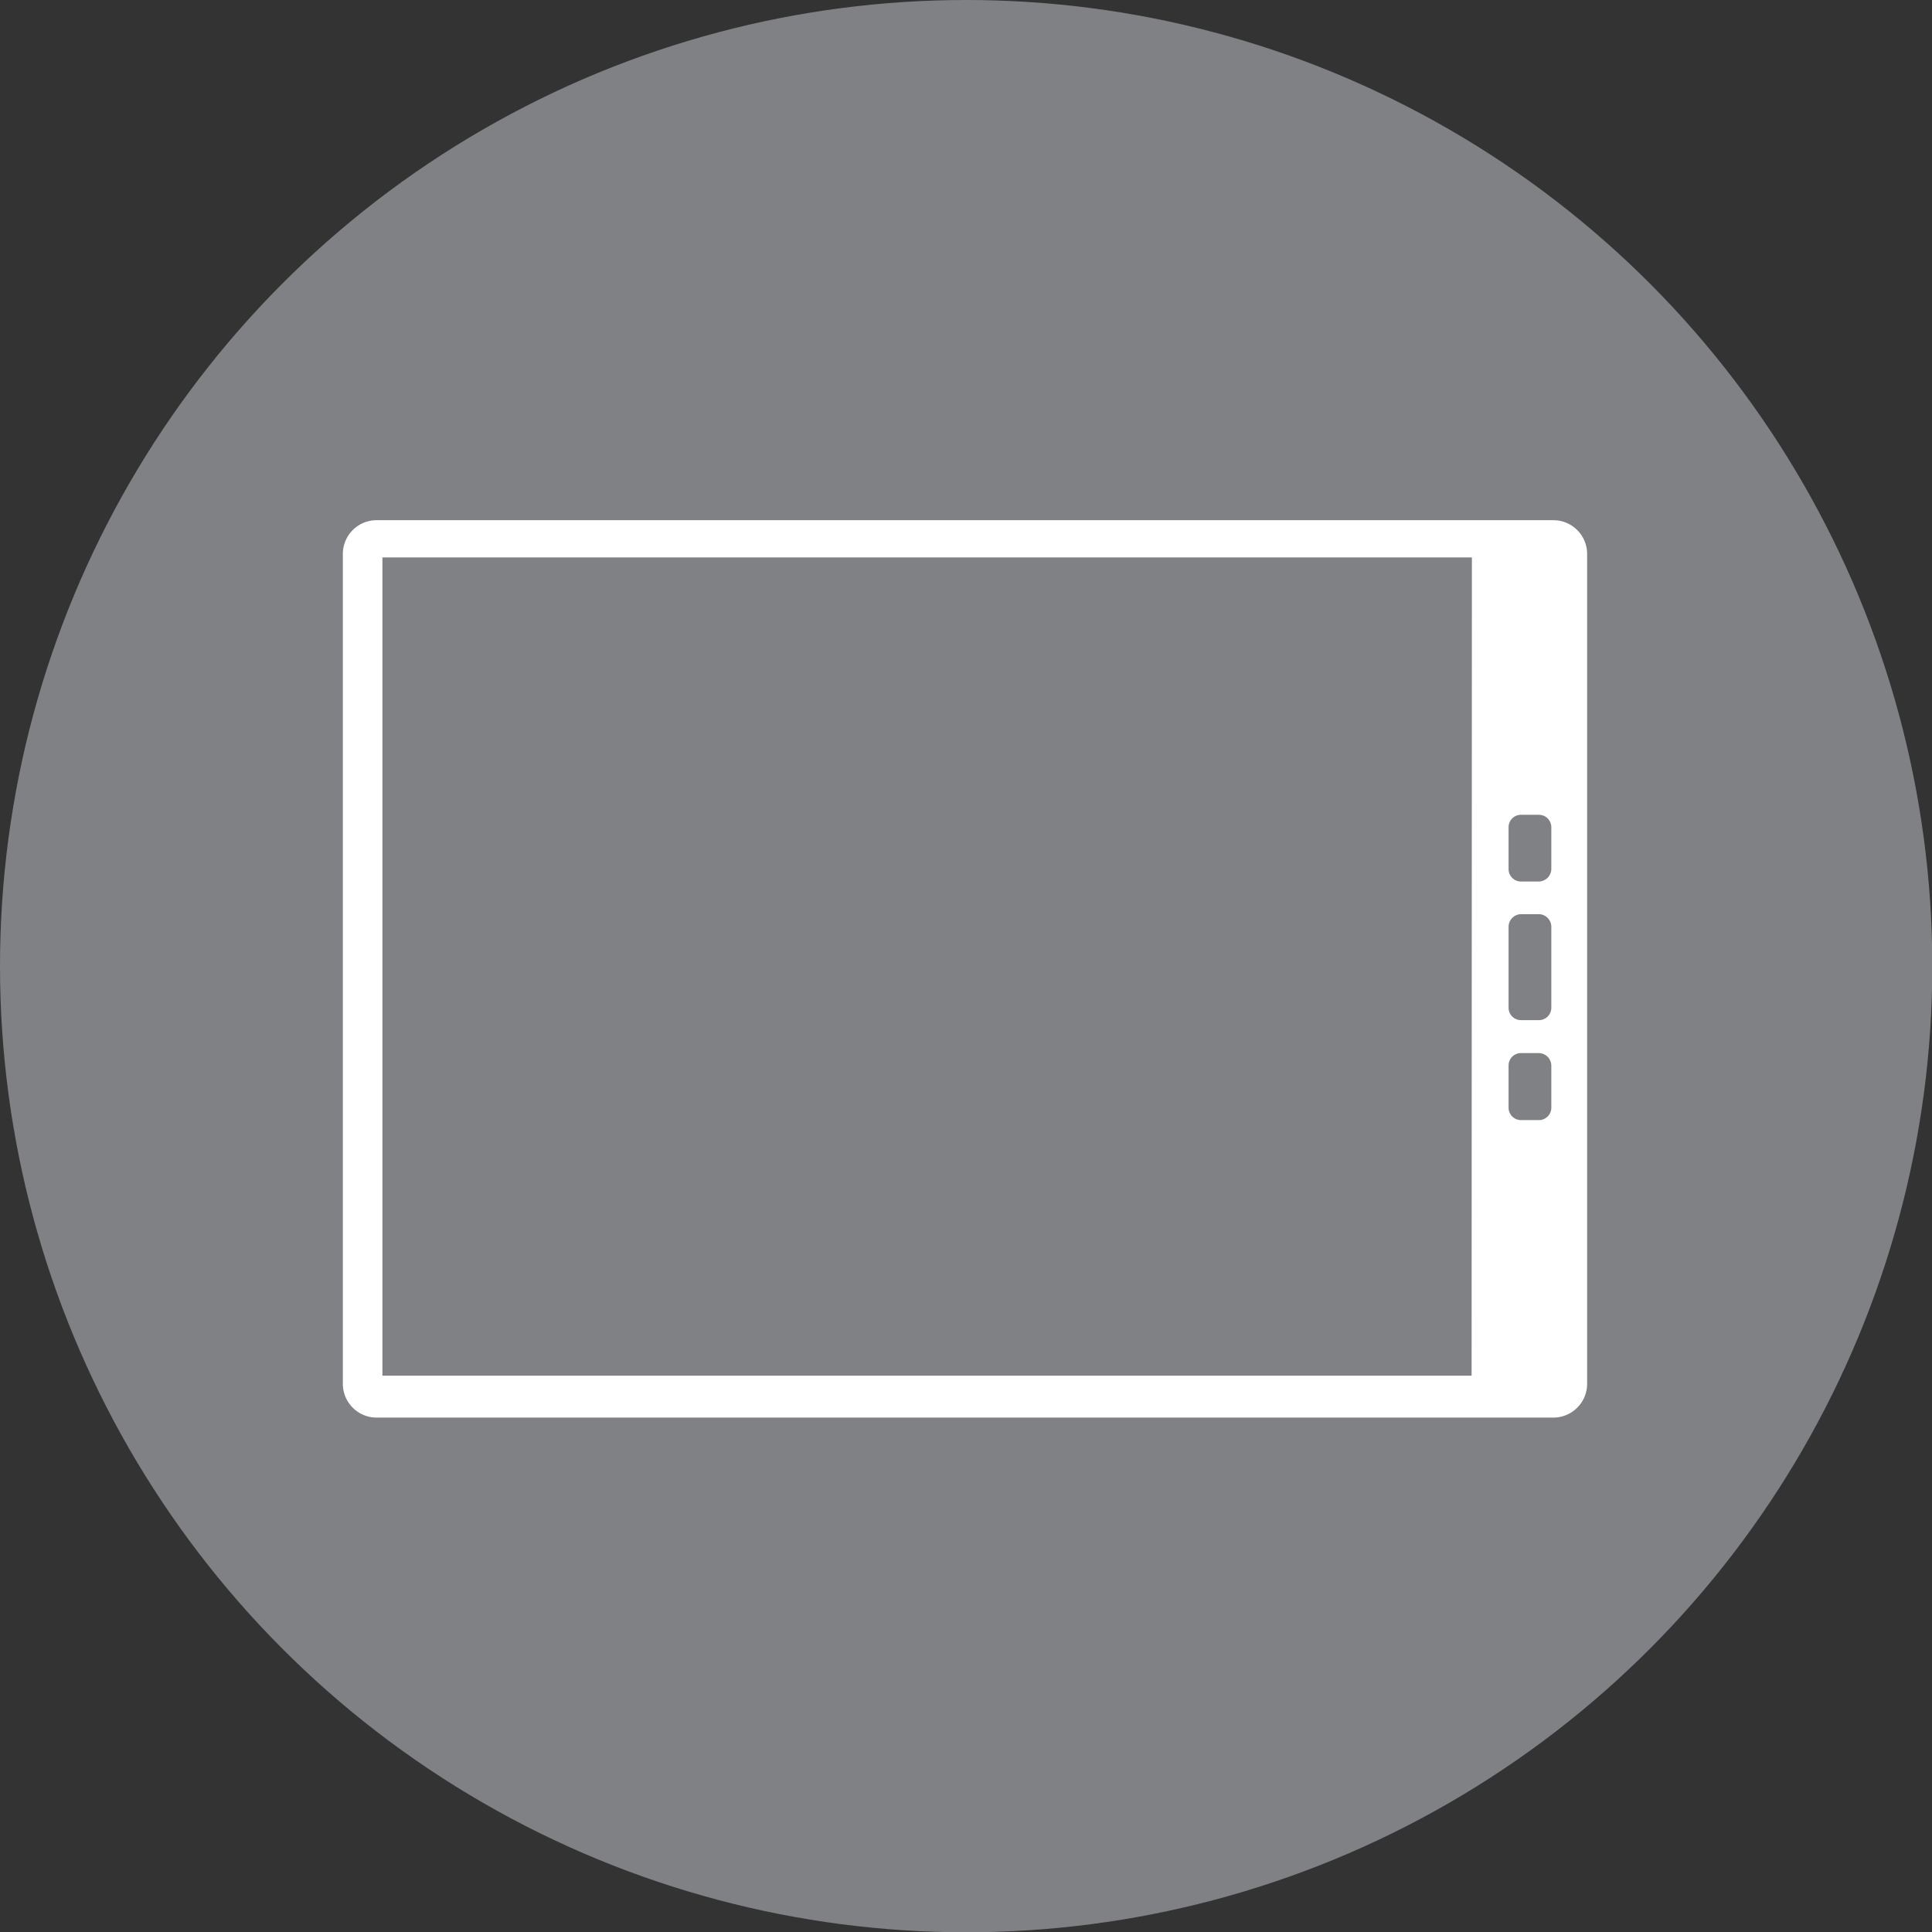
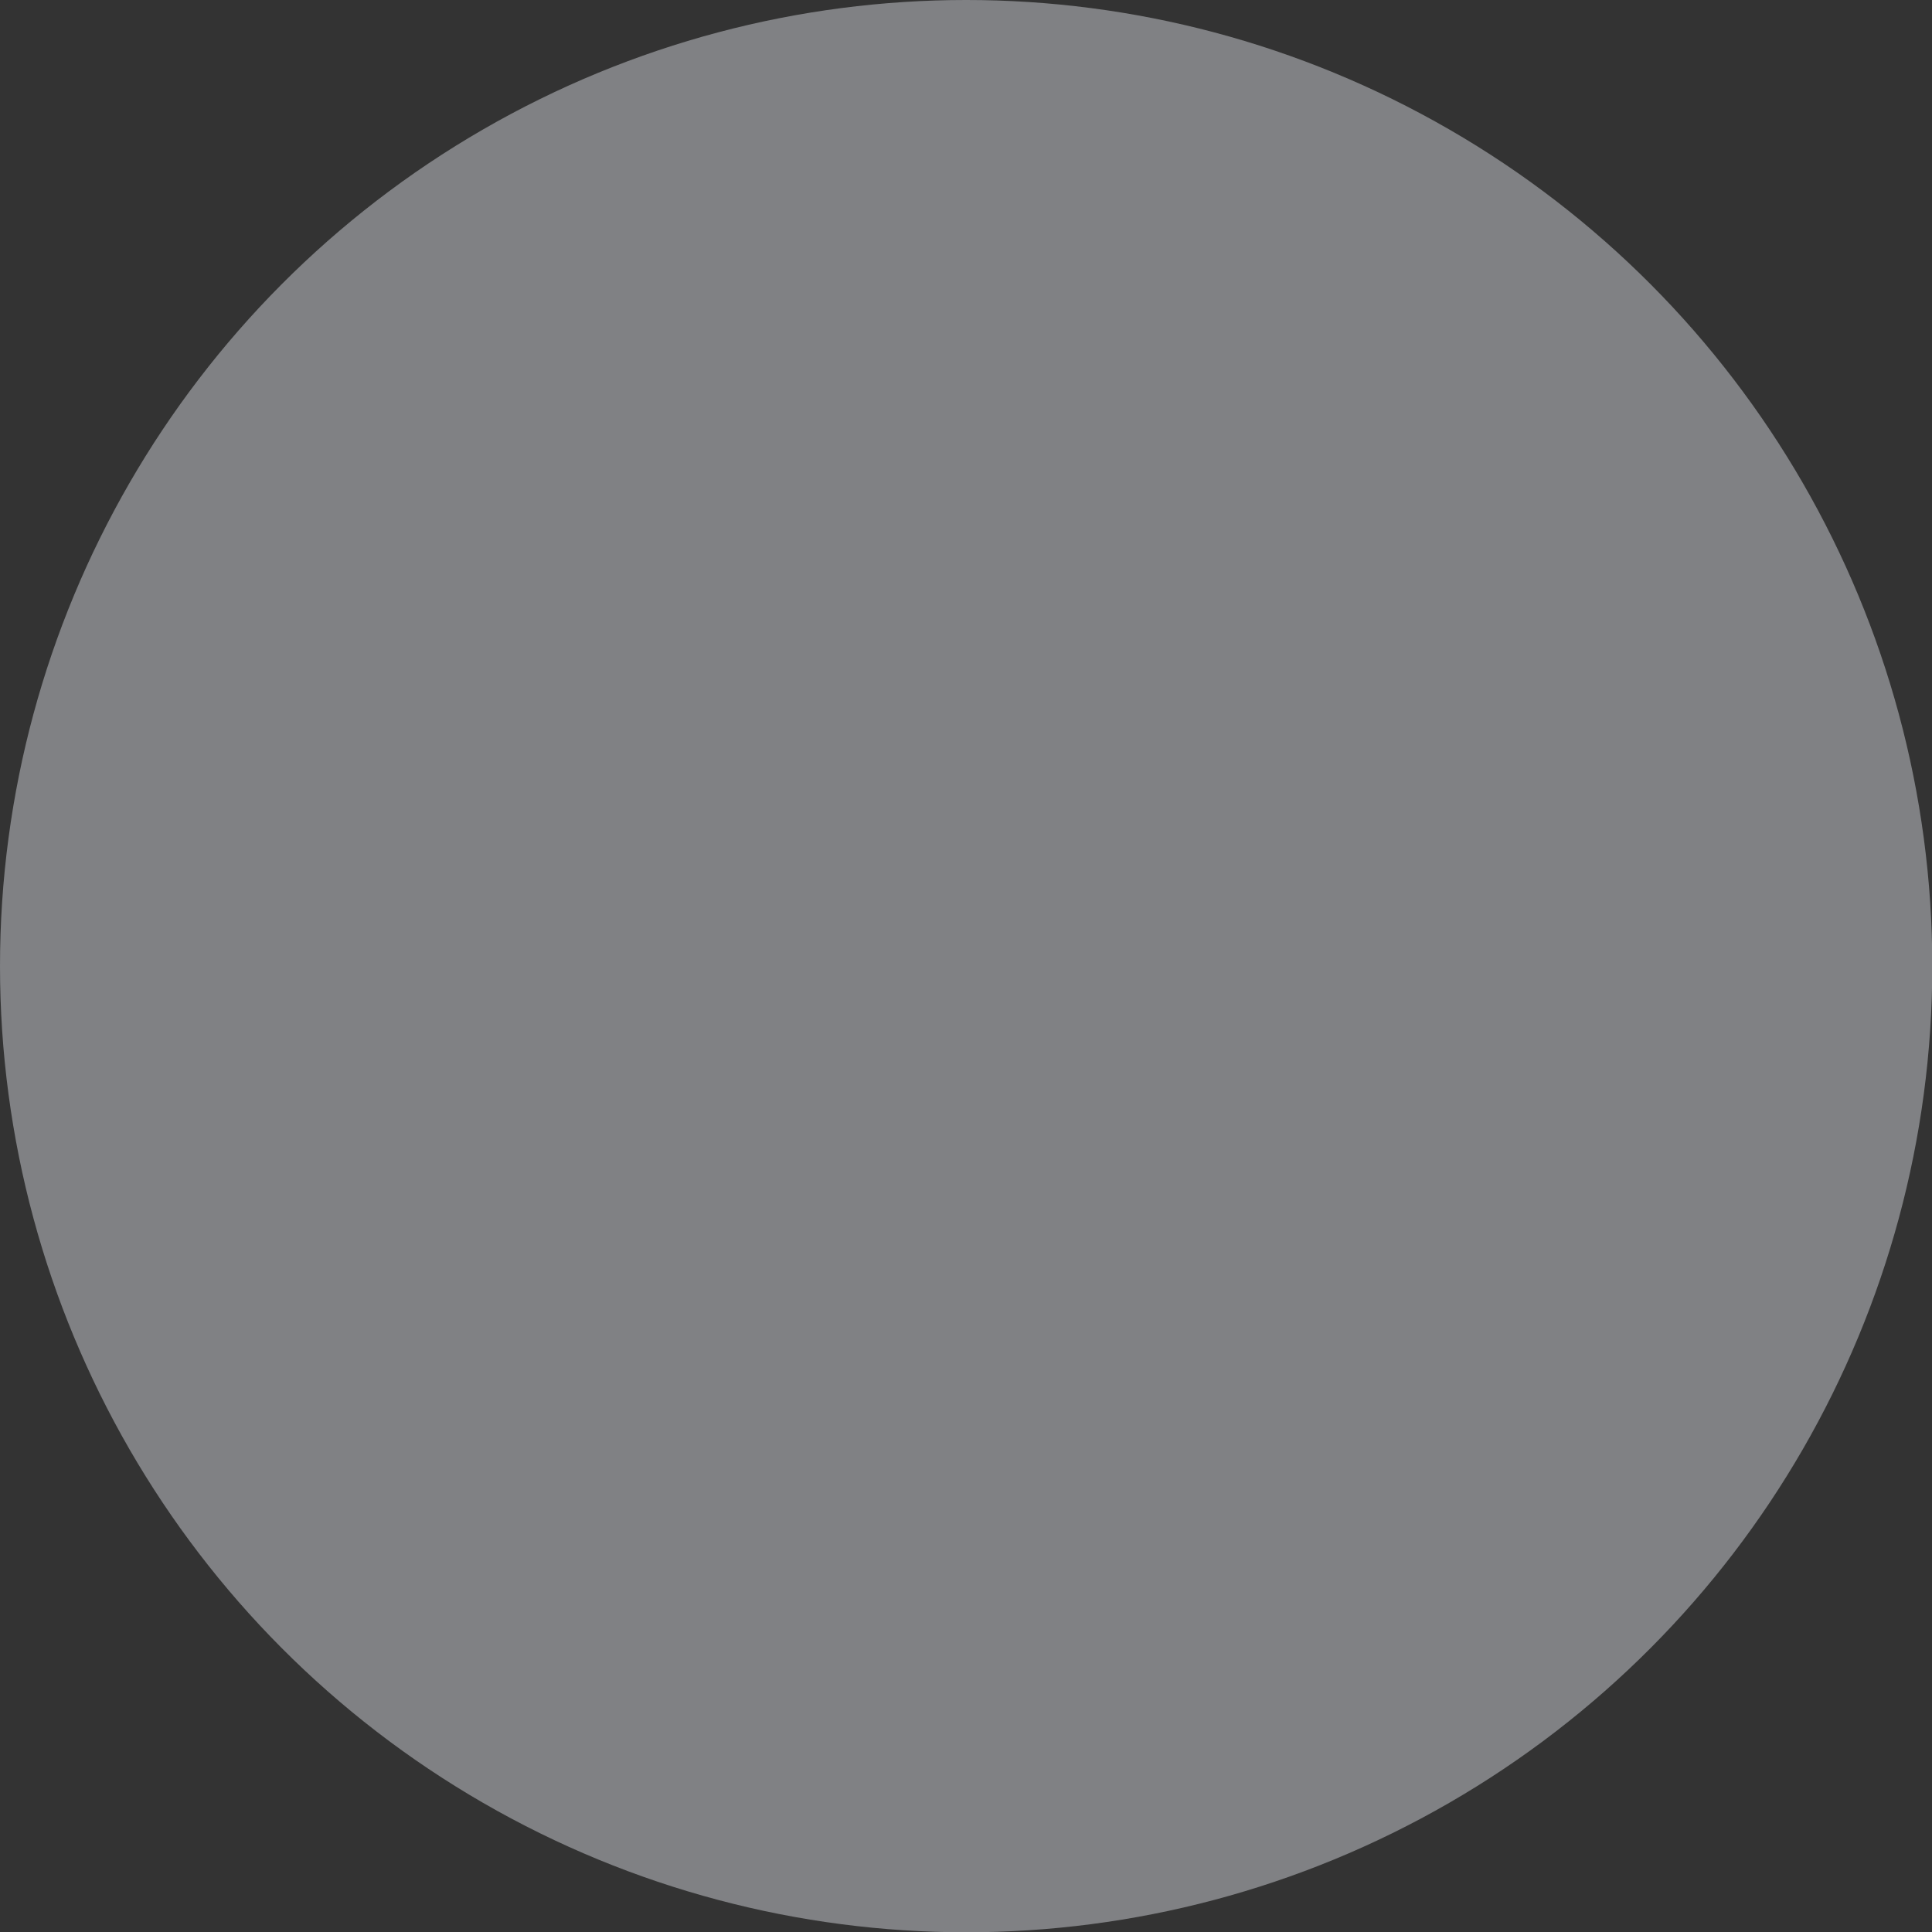
<svg xmlns="http://www.w3.org/2000/svg" imported-by="M21194" id="Layer_1" data-name="Layer 1" viewBox="0 0 66.89 66.89">
  <rect x="0" y="0" width="66.89" height="66.89" fill="#333333" stroke="none" />
  <defs>
    <style>.cls-1{fill:#808184;}.cls-2{fill:#fff;}</style>
  </defs>
  <title>tablet-gray</title>
  <circle class="cls-1" cx="33.45" cy="33.45" r="33.45" />
-   <path class="cls-2" d="M460,119.32H419.26a1.17,1.17,0,0,0-1.17,1.17v28.73a1.17,1.17,0,0,0,1.17,1.17H460a1.17,1.17,0,0,0,1.17-1.17V120.48A1.17,1.17,0,0,0,460,119.32Zm-2.83,29.62H419.46V120.61h37.72Zm2.76-9.28a.43.43,0,0,1-.44.43h-.6a.43.43,0,0,1-.44-.43V138.2a.43.43,0,0,1,.44-.43h.6a.44.44,0,0,1,.44.43Zm0-3.46a.43.43,0,0,1-.44.43h-.6a.43.43,0,0,1-.44-.43v-2.8a.44.44,0,0,1,.44-.44h.6a.44.44,0,0,1,.44.44Zm0-4.8a.44.44,0,0,1-.44.43h-.6a.43.43,0,0,1-.44-.43v-1.45a.43.43,0,0,1,.44-.43h.6a.43.43,0,0,1,.44.43Z" transform="translate(-406.22 -101.31)" />
</svg>